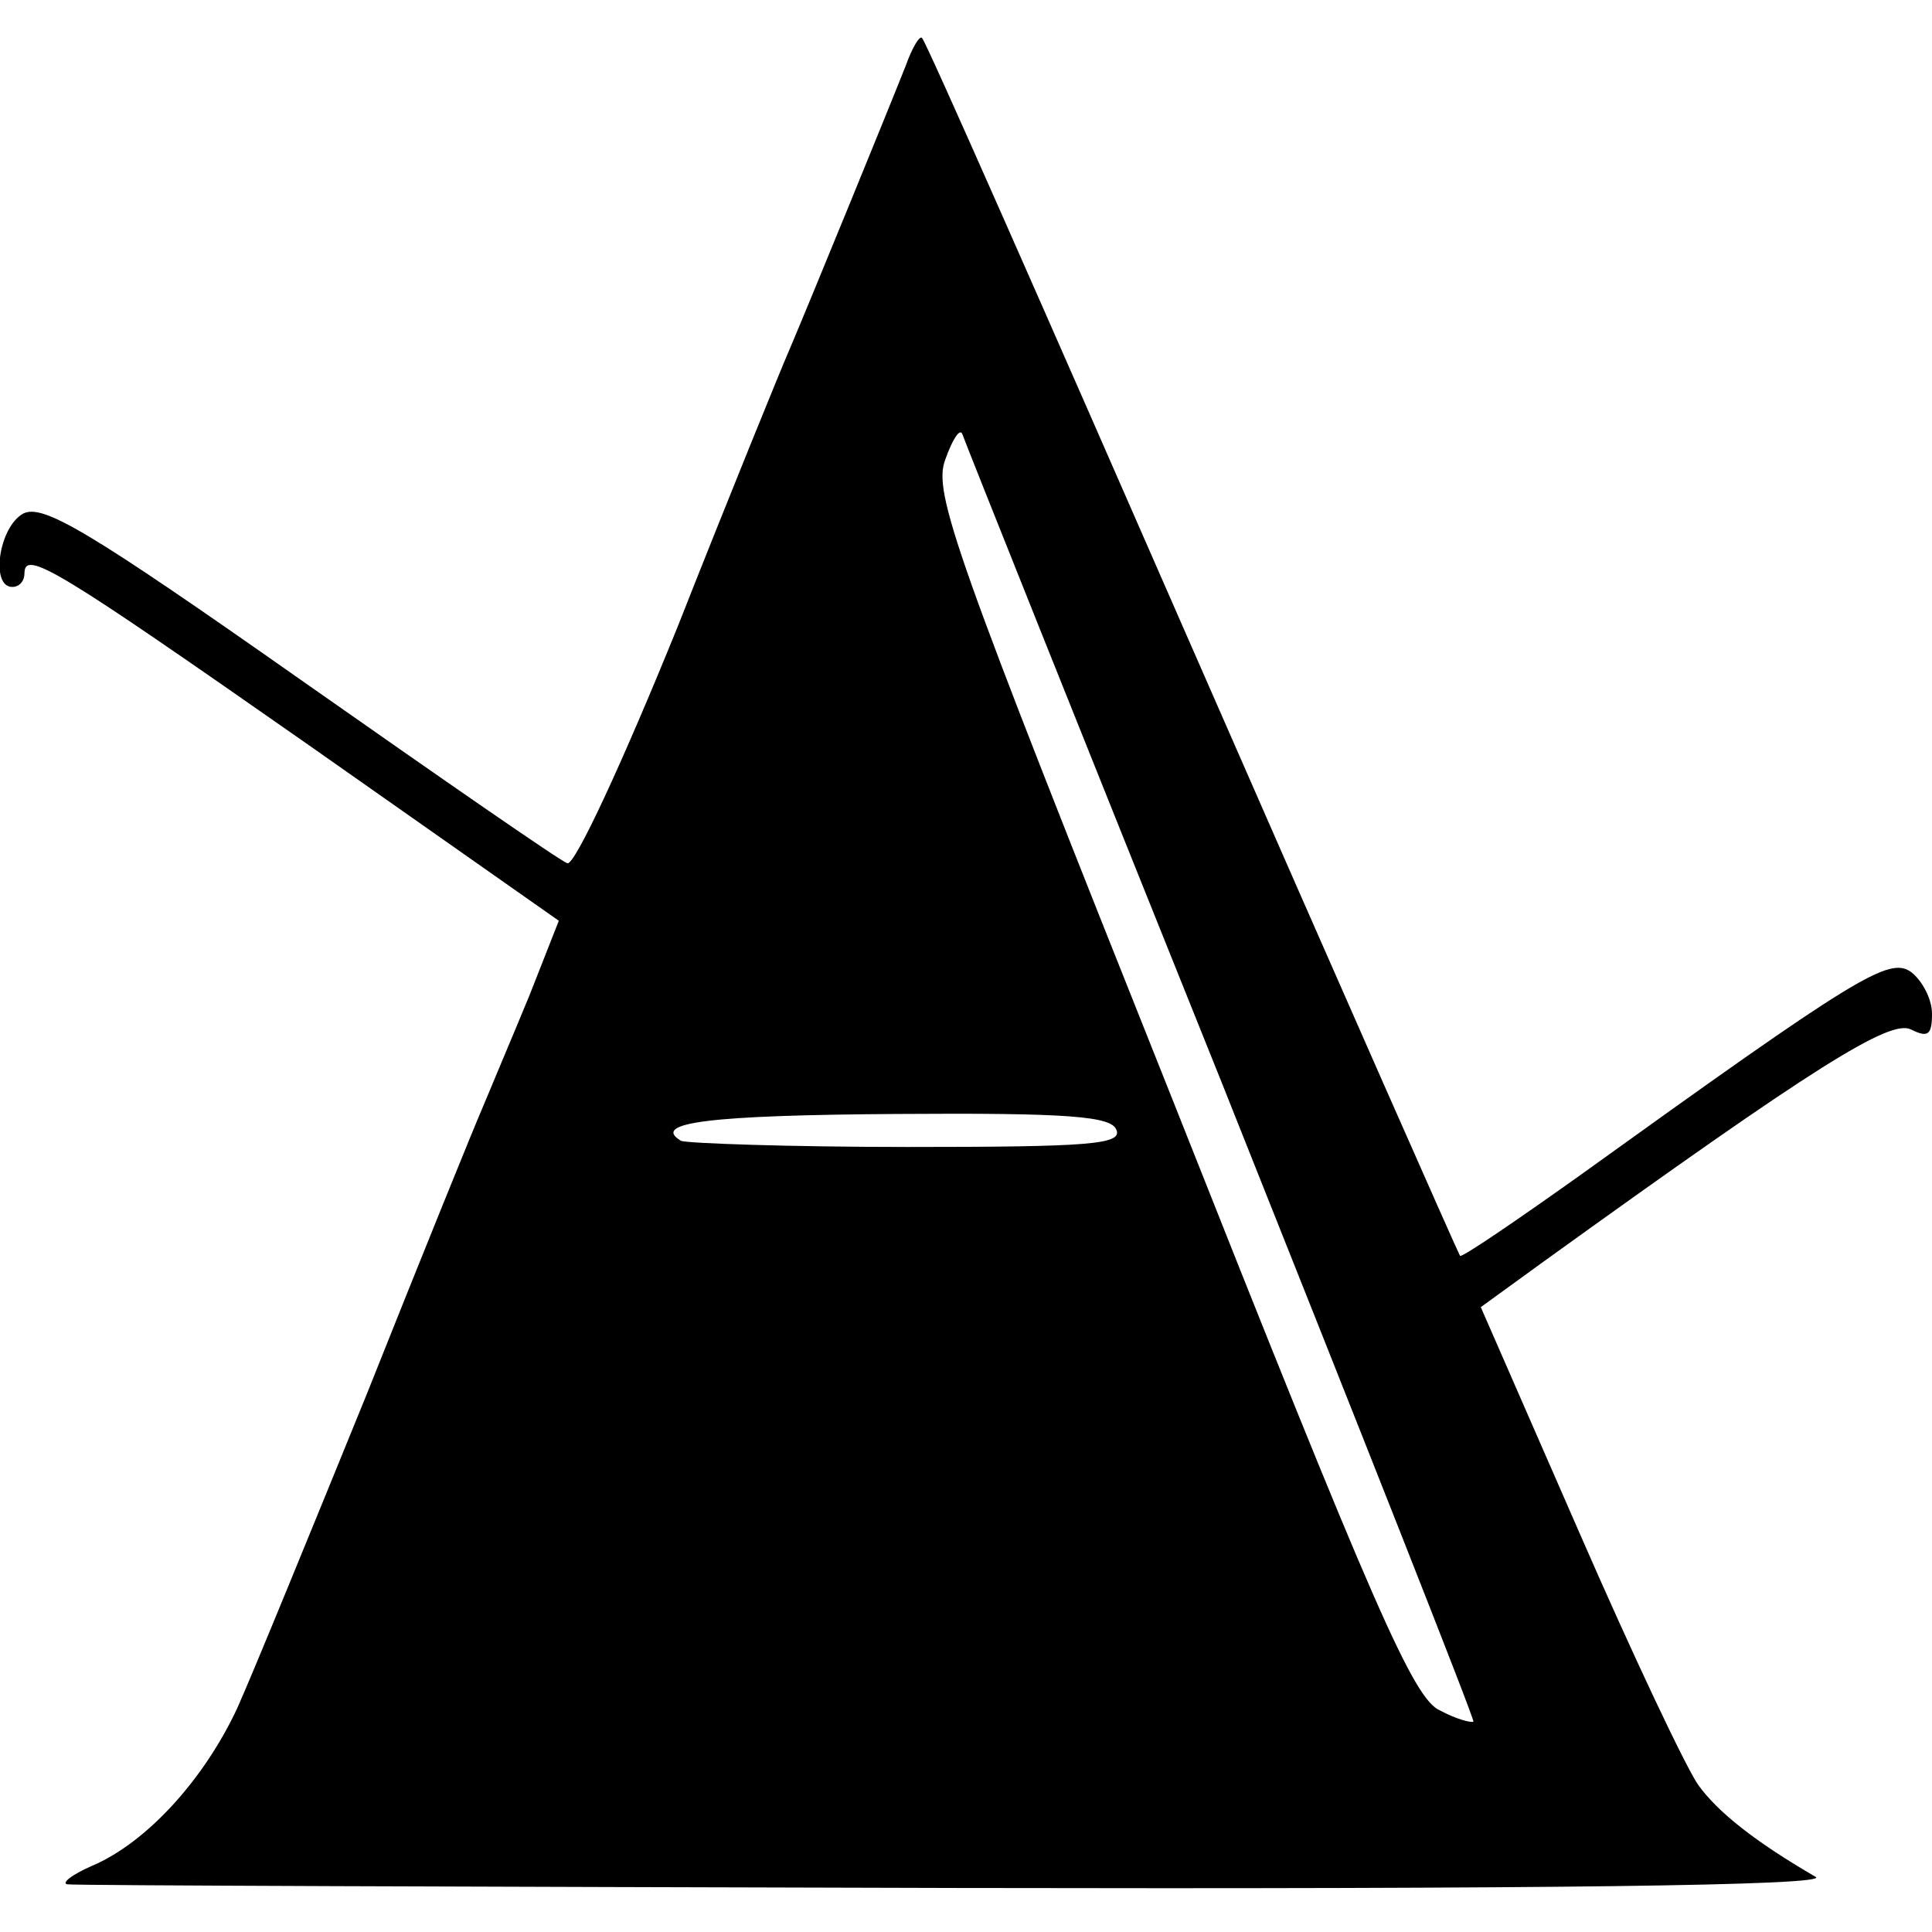
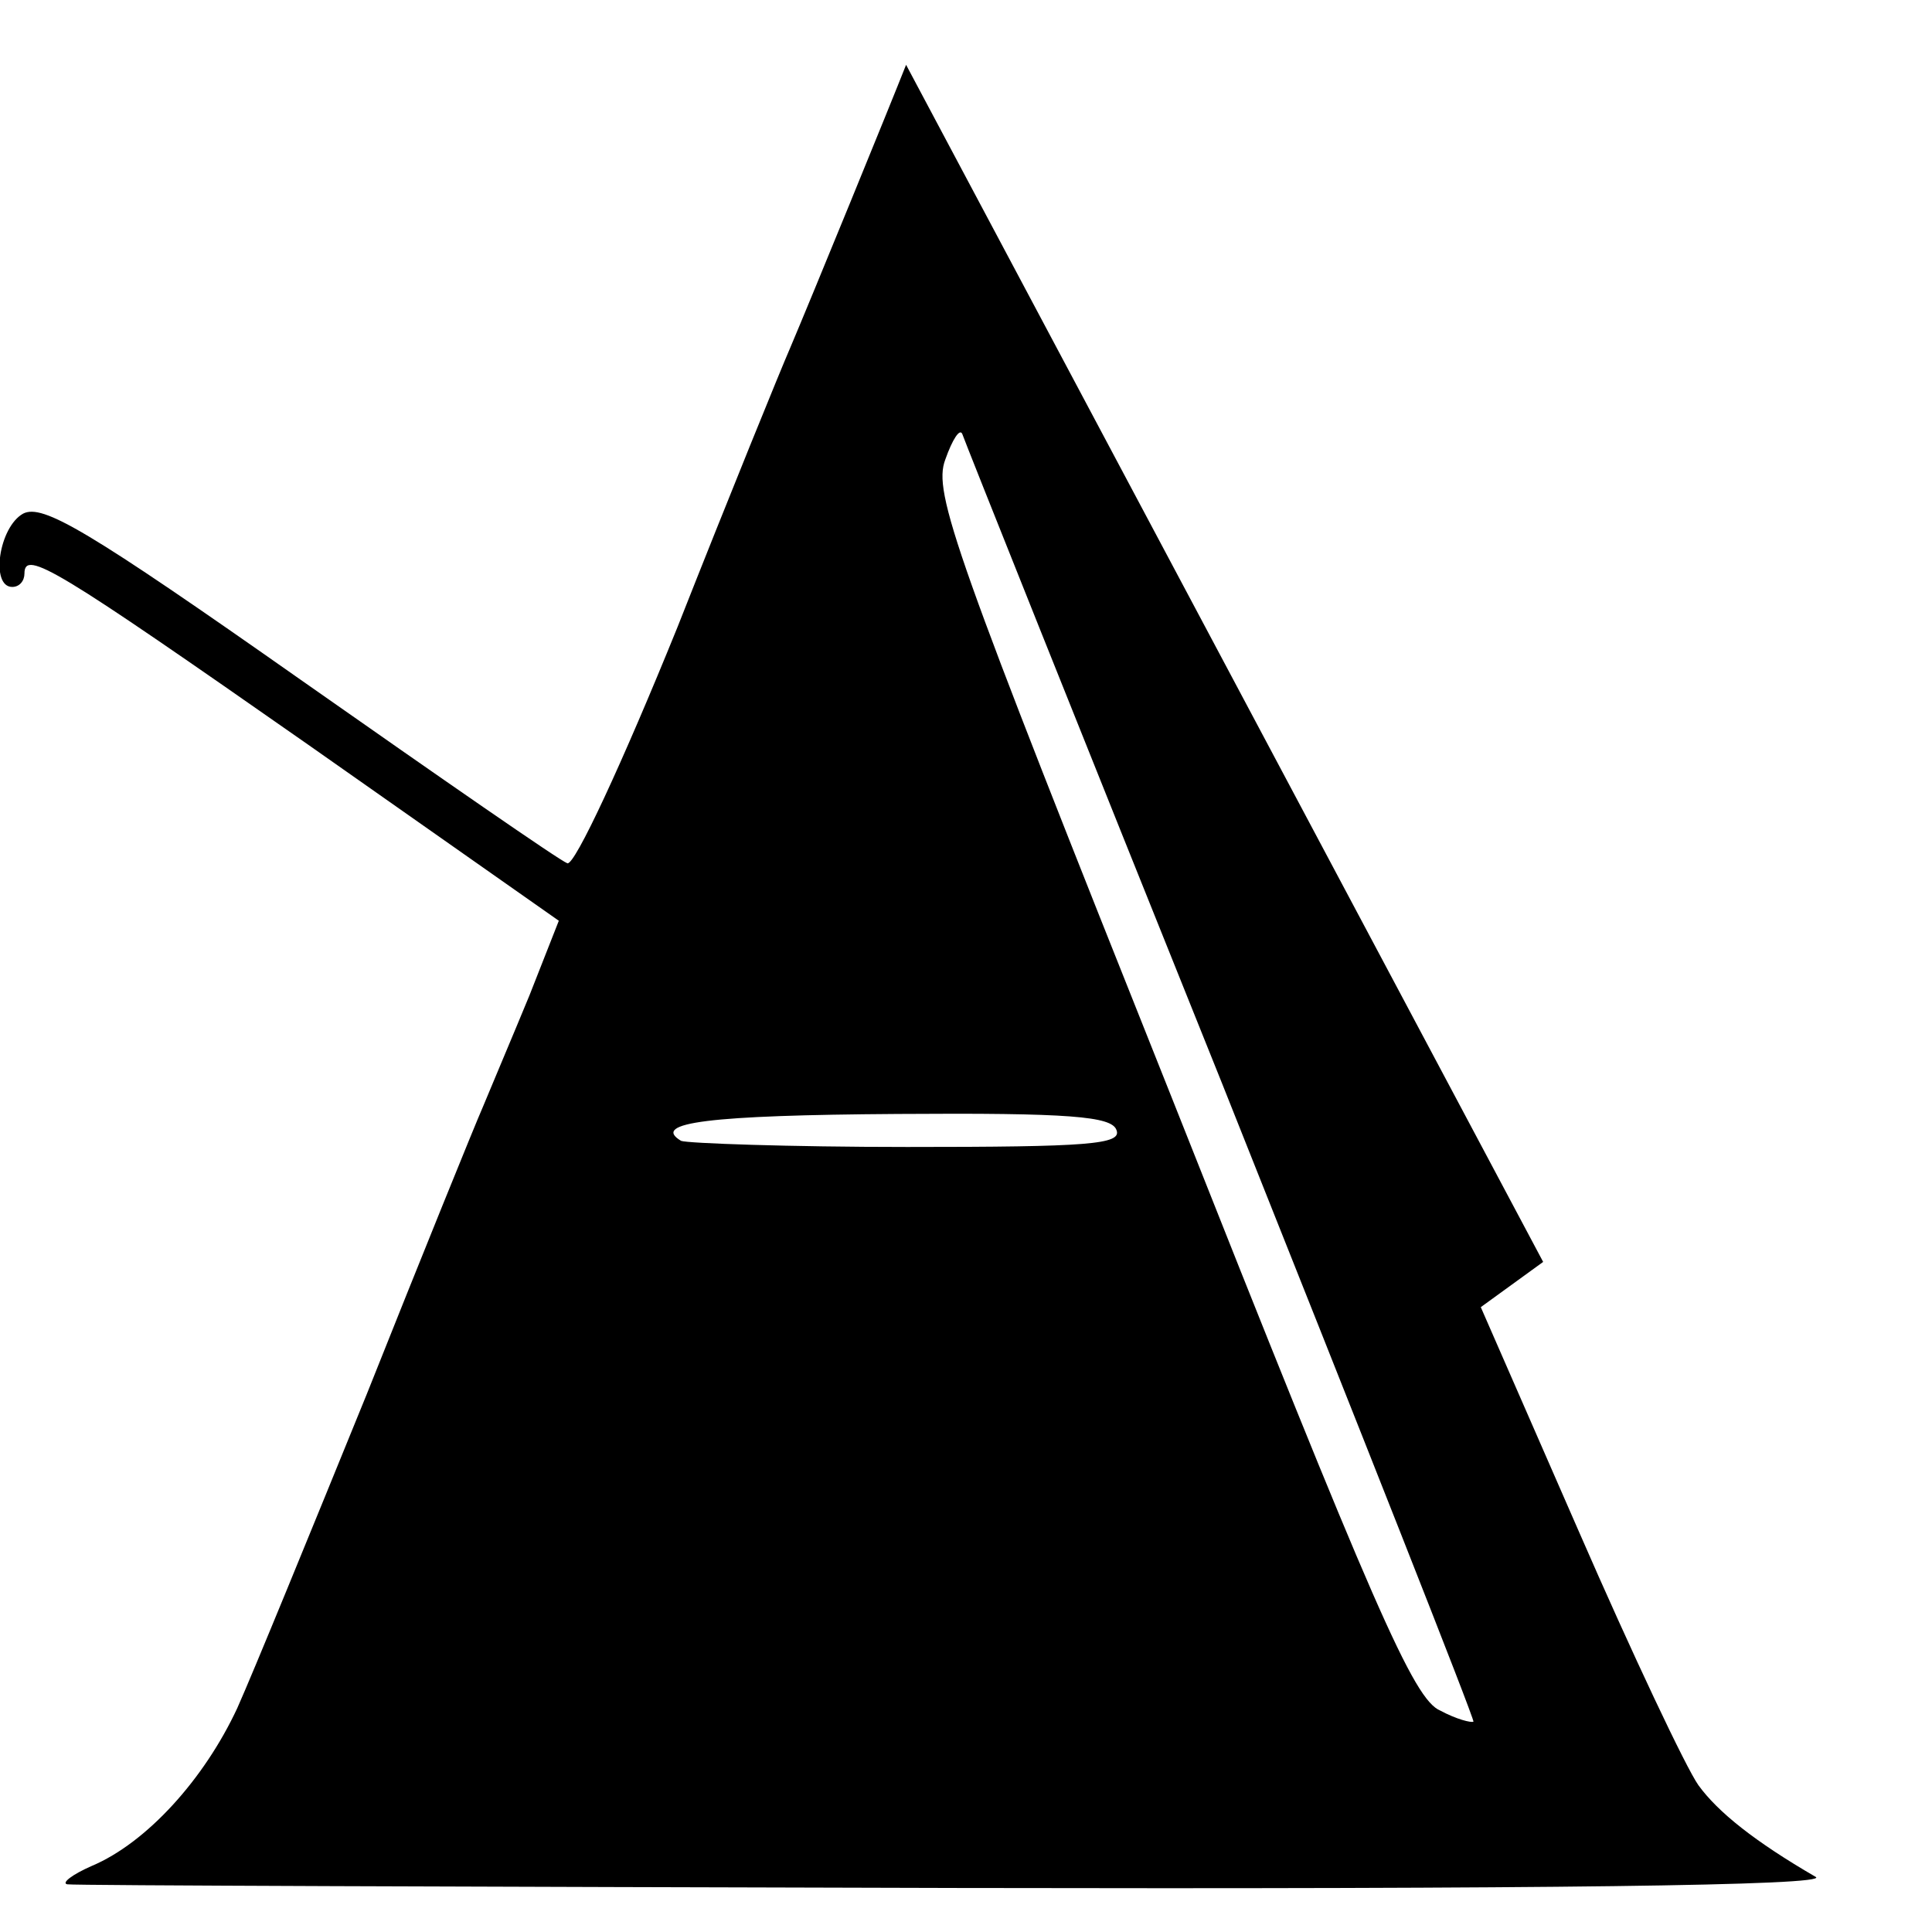
<svg xmlns="http://www.w3.org/2000/svg" version="1.0" width="158pt" height="158pt" viewBox="0 0 158 158" preserveAspectRatio="xMidYMid meet">
  <g transform="translate(0,158) scale(0.1,-0.1)" fill="#000000" stroke="none">
-     <path d="M741 1527 c-13 -33 -78 -192 -95 -232 -7 -16 -49 -119 -92 -228 -45 -111 -84 -195 -90 -193 -6 2 -104 70 -218 150 -175 123 -211 144 -227 136 -20 -11 -27 -60 -9 -60 6 0 10 5 10 11 0 20 26 4 232 -140 l205 -144 -24 -61 c-14 -34 -31 -74 -38 -91 -7 -16 -50 -122 -95 -235 -46 -113 -93 -228 -106 -257 -27 -58 -74 -110 -119 -129 -16 -7 -25 -14 -20 -15 6 -1 333 -2 728 -3 483 -1 713 2 702 9 -50 29 -80 53 -96 75 -10 14 -54 107 -98 208 l-80 183 51 37 c222 160 284 199 301 190 14 -7 17 -4 17 13 0 12 -8 27 -17 34 -18 13 -44 -3 -272 -167 -52 -37 -96 -67 -97 -65 -1 1 -100 225 -219 497 -119 272 -218 497 -221 499 -2 2 -8 -8 -13 -22z m258 -832 c114 -286 207 -521 206 -523 -2 -1 -14 2 -27 9 -22 9 -54 83 -220 502 -178 446 -195 494 -185 521 6 17 12 26 14 21 2 -6 97 -244 212 -530z m-86 -39 c5 -12 -23 -14 -171 -14 -97 0 -180 3 -185 5 -25 15 23 21 177 22 141 1 175 -2 179 -13z" />
+     <path d="M741 1527 c-13 -33 -78 -192 -95 -232 -7 -16 -49 -119 -92 -228 -45 -111 -84 -195 -90 -193 -6 2 -104 70 -218 150 -175 123 -211 144 -227 136 -20 -11 -27 -60 -9 -60 6 0 10 5 10 11 0 20 26 4 232 -140 l205 -144 -24 -61 c-14 -34 -31 -74 -38 -91 -7 -16 -50 -122 -95 -235 -46 -113 -93 -228 -106 -257 -27 -58 -74 -110 -119 -129 -16 -7 -25 -14 -20 -15 6 -1 333 -2 728 -3 483 -1 713 2 702 9 -50 29 -80 53 -96 75 -10 14 -54 107 -98 208 l-80 183 51 37 z m258 -832 c114 -286 207 -521 206 -523 -2 -1 -14 2 -27 9 -22 9 -54 83 -220 502 -178 446 -195 494 -185 521 6 17 12 26 14 21 2 -6 97 -244 212 -530z m-86 -39 c5 -12 -23 -14 -171 -14 -97 0 -180 3 -185 5 -25 15 23 21 177 22 141 1 175 -2 179 -13z" />
  </g>
</svg>